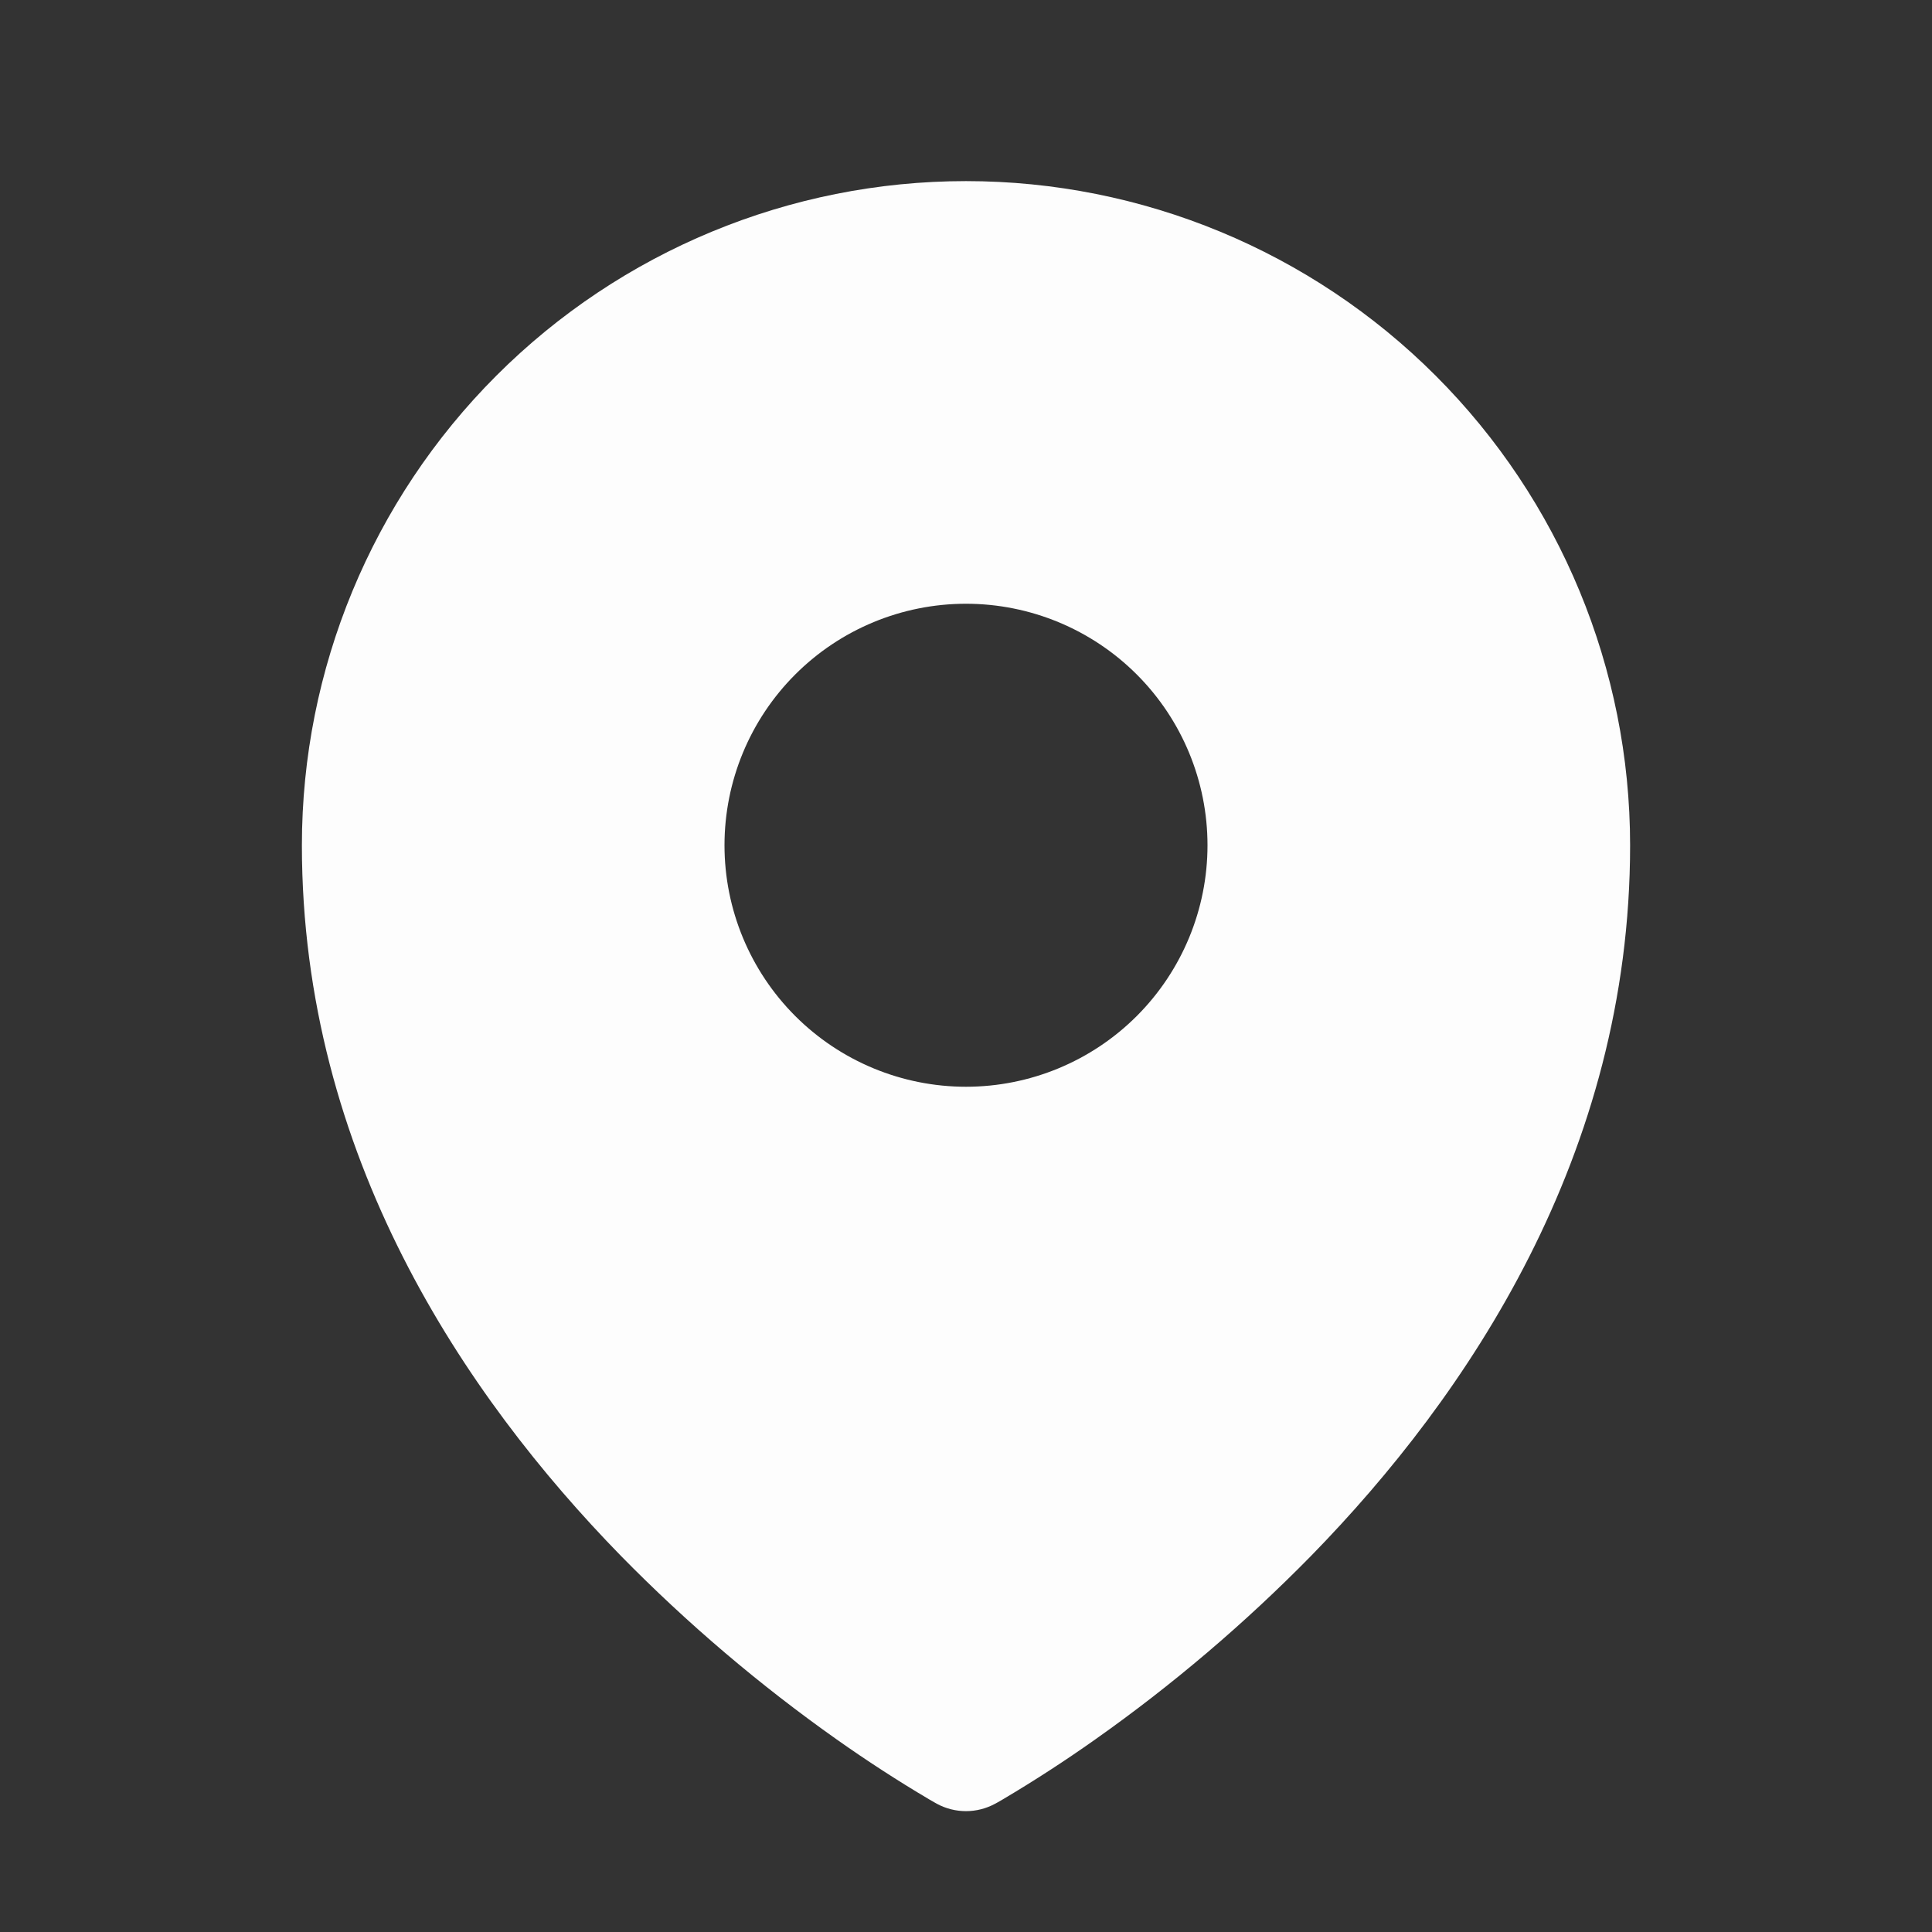
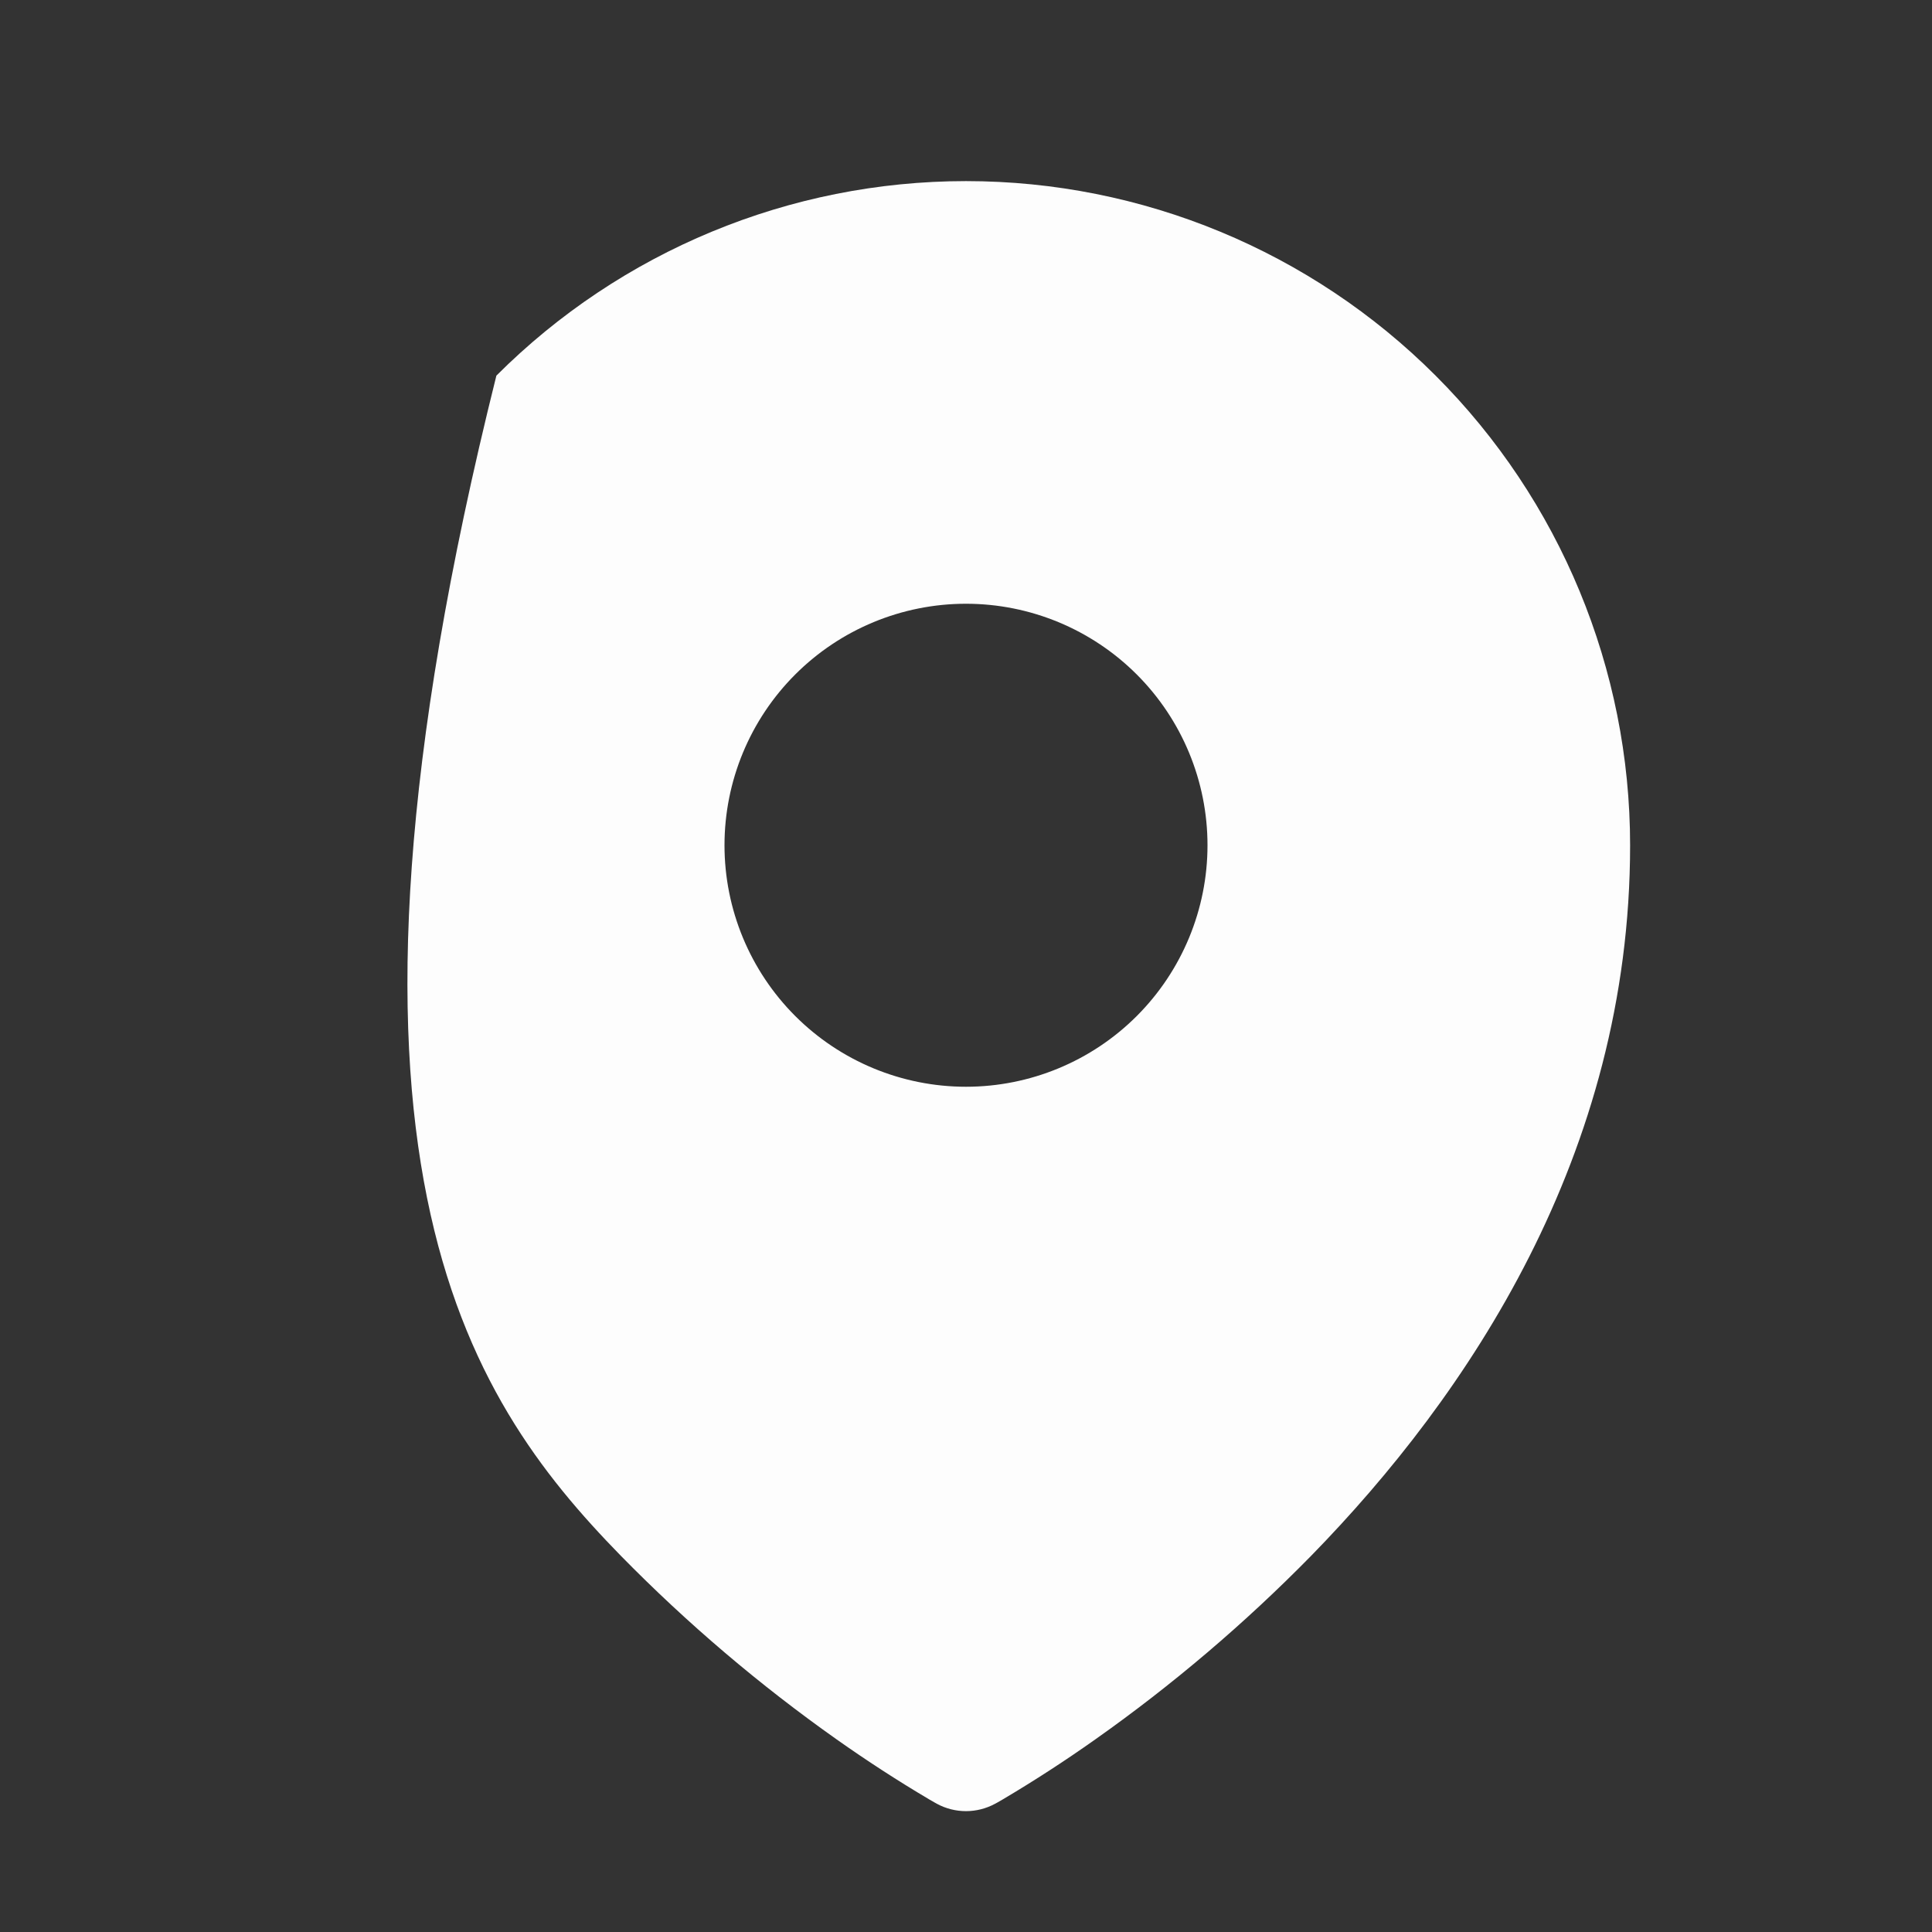
<svg xmlns="http://www.w3.org/2000/svg" width="54" height="54" viewBox="0 0 54 54" fill="none">
  <rect x="0" y="0" width="54" height="54" fill="#333333" stroke="none" />
-   <path fill-rule="evenodd" clip-rule="evenodd" d="M25.965 50.29L26.122 50.38L26.186 50.416C26.435 50.551 26.715 50.622 26.999 50.622C27.283 50.622 27.562 50.551 27.812 50.416L27.875 50.382L28.035 50.29C28.915 49.768 29.774 49.211 30.609 48.62C32.771 47.094 34.792 45.375 36.646 43.486C41.02 39.008 45.562 32.281 45.562 23.625C45.562 18.702 43.607 13.98 40.126 10.499C36.645 7.018 31.923 5.062 27 5.062C22.077 5.062 17.355 7.018 13.874 10.499C10.393 13.98 8.438 18.702 8.438 23.625C8.438 32.279 12.982 39.008 17.354 43.486C19.207 45.375 21.227 47.093 23.389 48.62C24.225 49.211 25.084 49.768 25.965 50.29ZM27 30.375C28.79 30.375 30.507 29.664 31.773 28.398C33.039 27.132 33.75 25.415 33.75 23.625C33.75 21.835 33.039 20.118 31.773 18.852C30.507 17.586 28.79 16.875 27 16.875C25.21 16.875 23.493 17.586 22.227 18.852C20.961 20.118 20.25 21.835 20.25 23.625C20.25 25.415 20.961 27.132 22.227 28.398C23.493 29.664 25.21 30.375 27 30.375Z" fill="#FDFDFD" />
+   <path fill-rule="evenodd" clip-rule="evenodd" d="M25.965 50.29L26.122 50.38L26.186 50.416C26.435 50.551 26.715 50.622 26.999 50.622C27.283 50.622 27.562 50.551 27.812 50.416L27.875 50.382L28.035 50.29C28.915 49.768 29.774 49.211 30.609 48.62C32.771 47.094 34.792 45.375 36.646 43.486C41.02 39.008 45.562 32.281 45.562 23.625C45.562 18.702 43.607 13.98 40.126 10.499C36.645 7.018 31.923 5.062 27 5.062C22.077 5.062 17.355 7.018 13.874 10.499C8.438 32.279 12.982 39.008 17.354 43.486C19.207 45.375 21.227 47.093 23.389 48.62C24.225 49.211 25.084 49.768 25.965 50.29ZM27 30.375C28.79 30.375 30.507 29.664 31.773 28.398C33.039 27.132 33.75 25.415 33.75 23.625C33.75 21.835 33.039 20.118 31.773 18.852C30.507 17.586 28.79 16.875 27 16.875C25.21 16.875 23.493 17.586 22.227 18.852C20.961 20.118 20.25 21.835 20.25 23.625C20.25 25.415 20.961 27.132 22.227 28.398C23.493 29.664 25.21 30.375 27 30.375Z" fill="#FDFDFD" />
</svg>